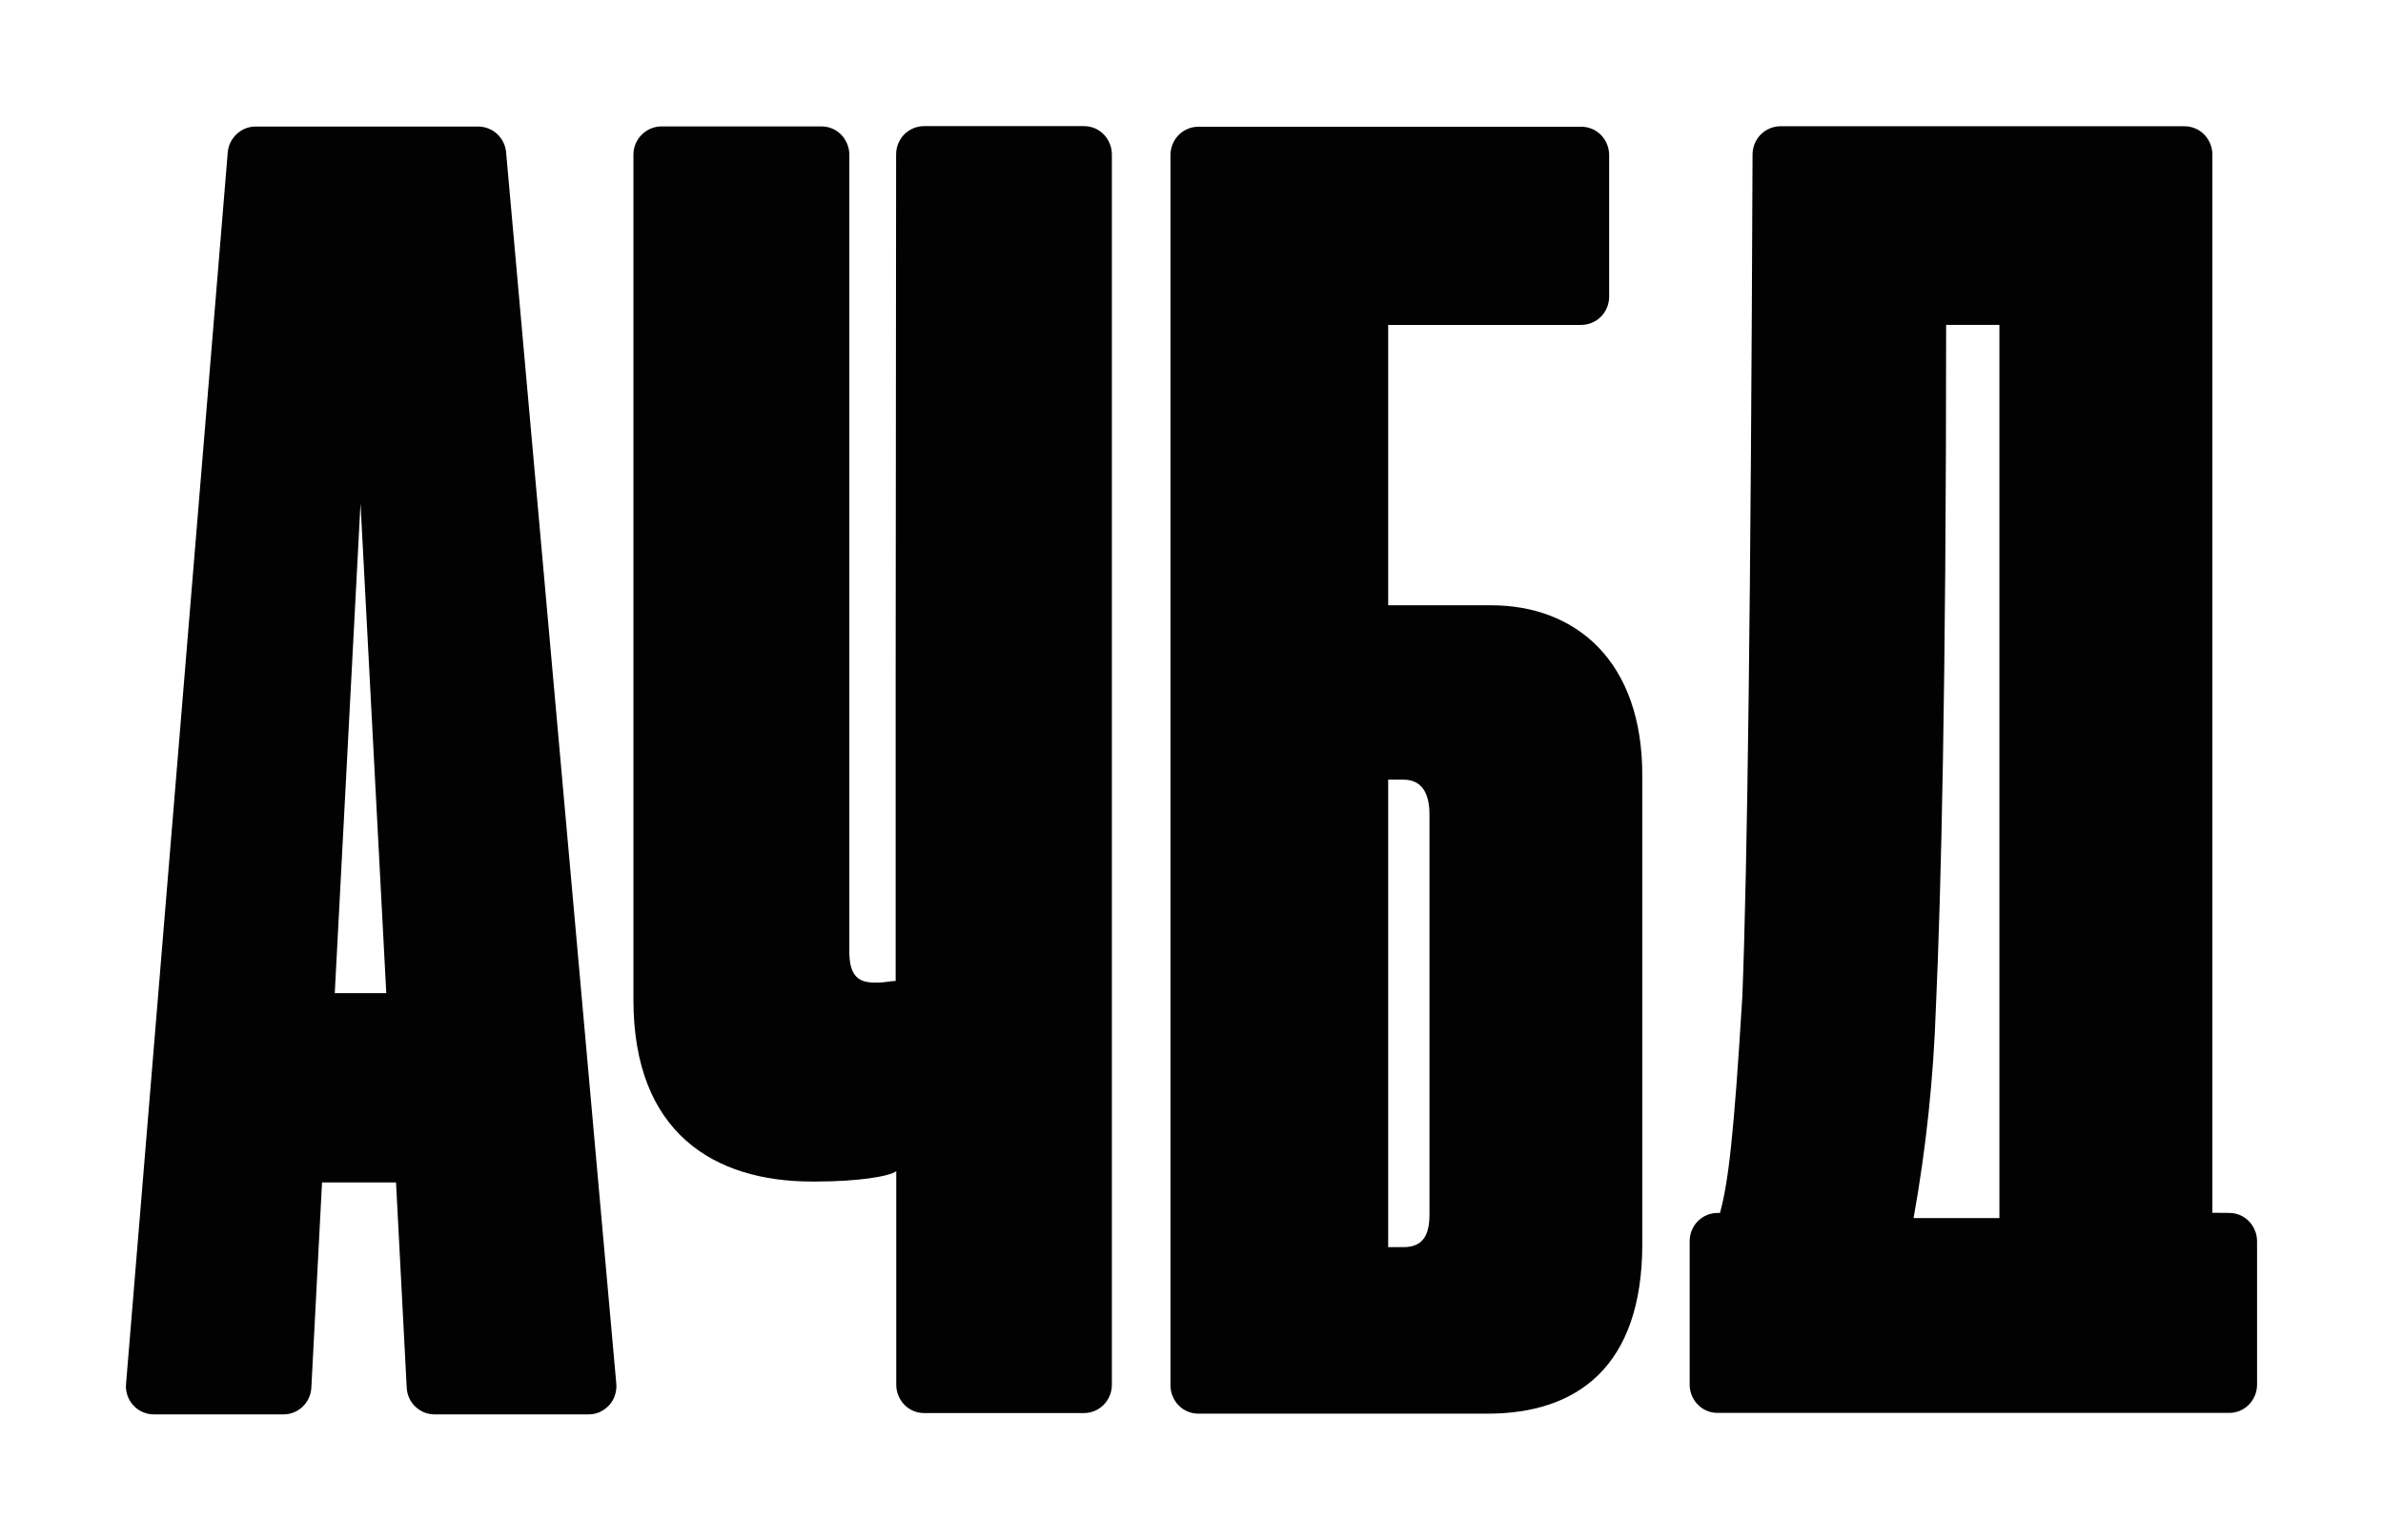
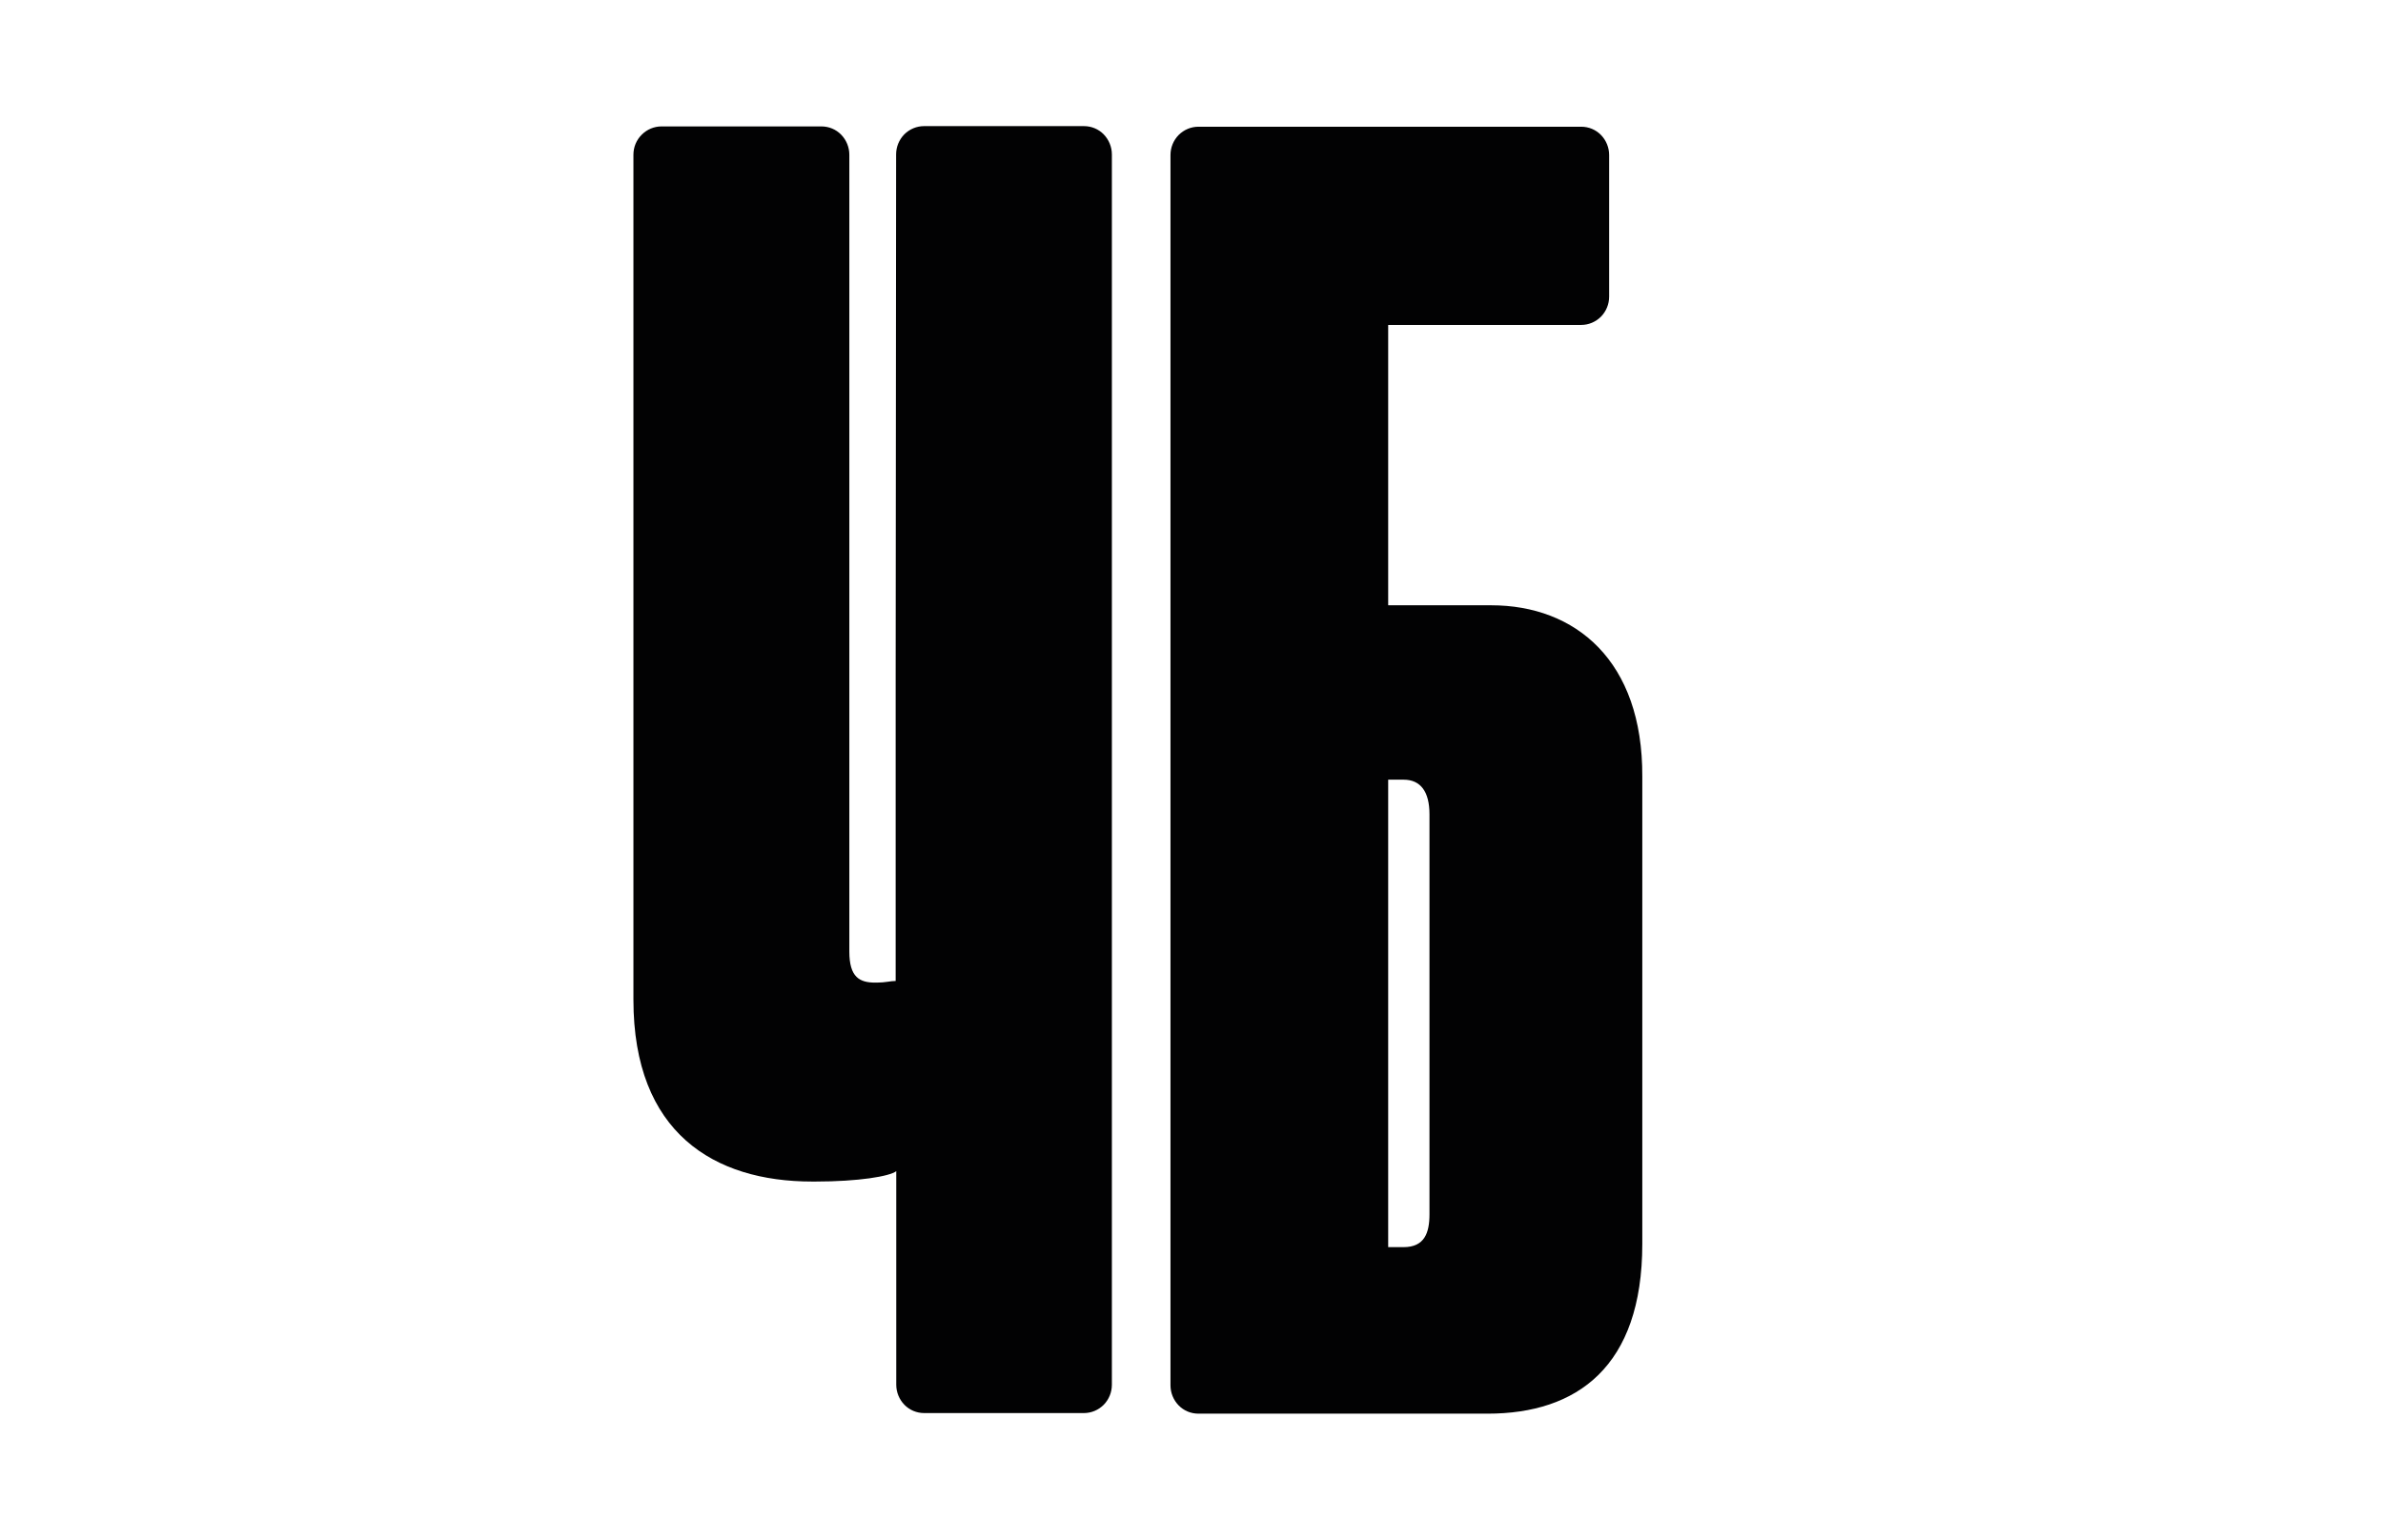
<svg xmlns="http://www.w3.org/2000/svg" width="116" height="75" viewBox="0 0 116 75" fill="none">
-   <path d="M11.087 7.409L6.138 67.353C6.116 67.548 6.138 67.742 6.196 67.922C6.253 68.103 6.354 68.276 6.484 68.42C6.613 68.564 6.772 68.679 6.945 68.751C7.118 68.831 7.312 68.867 7.499 68.867H13.796C14.149 68.867 14.487 68.73 14.739 68.485C14.992 68.24 15.143 67.901 15.157 67.548L15.676 57.573H19.278L19.797 67.548C19.811 67.901 19.955 68.24 20.215 68.485C20.467 68.73 20.805 68.867 21.158 68.867H28.643C28.838 68.867 29.025 68.831 29.198 68.751C29.371 68.672 29.529 68.557 29.659 68.412C29.789 68.268 29.883 68.103 29.94 67.915C29.998 67.728 30.019 67.533 29.998 67.346L24.638 7.438C24.616 7.092 24.458 6.768 24.206 6.53C23.953 6.292 23.622 6.162 23.276 6.162H12.47C12.124 6.155 11.793 6.278 11.534 6.516C11.282 6.746 11.116 7.063 11.087 7.409ZM16.296 48.354L17.549 24.505L18.803 48.354H16.296Z" fill="#020203" />
  <path d="M72.588 29.471H67.574V15.821H76.968C77.329 15.821 77.674 15.677 77.934 15.417C78.186 15.158 78.33 14.812 78.33 14.444V7.547C78.33 7.186 78.186 6.833 77.934 6.574C77.682 6.314 77.336 6.17 76.968 6.17H58.339C57.978 6.17 57.633 6.314 57.373 6.574C57.121 6.833 56.977 7.179 56.977 7.547V67.454C56.977 67.815 57.121 68.168 57.373 68.427C57.625 68.687 57.971 68.831 58.339 68.831H72.415C76.759 68.831 79.944 66.553 79.944 60.564V37.818C79.972 32.167 76.687 29.471 72.588 29.471ZM69.584 59.123C69.584 60.045 69.332 60.723 68.323 60.723H67.574V37.962H68.323C69.159 37.962 69.584 38.553 69.584 39.648V59.123Z" fill="#020203" />
-   <path d="M107.694 59.05V7.524C107.694 7.164 107.55 6.811 107.298 6.551C107.045 6.292 106.693 6.147 106.332 6.147H86.672C86.312 6.147 85.966 6.292 85.707 6.551C85.455 6.811 85.311 7.156 85.311 7.524C85.224 29.514 85.059 42.257 84.814 48.52C84.396 55.381 84.136 57.536 83.726 59.057H83.611C83.25 59.057 82.905 59.201 82.645 59.461C82.393 59.72 82.249 60.066 82.249 60.434V67.417C82.249 67.778 82.393 68.131 82.645 68.39C82.897 68.65 83.243 68.794 83.611 68.794H108.515C108.875 68.794 109.221 68.65 109.473 68.39C109.725 68.131 109.869 67.785 109.869 67.417V60.434C109.869 60.073 109.725 59.72 109.473 59.461C109.221 59.201 108.875 59.057 108.515 59.057L107.694 59.05ZM97.327 59.309H93.149C93.761 55.914 94.121 52.477 94.237 49.024C94.489 43.46 94.734 33.434 94.734 15.82H97.327V59.309Z" fill="#020203" />
  <path d="M43.599 32.931V47.763C43.347 47.763 43.095 47.843 42.684 47.843H42.605C41.848 47.843 41.344 47.59 41.344 46.329V7.532C41.344 7.171 41.2 6.818 40.948 6.559C40.696 6.299 40.35 6.155 39.983 6.155H32.202C31.842 6.155 31.496 6.299 31.237 6.559C30.977 6.818 30.834 7.164 30.834 7.532V48.679C30.834 55.165 34.767 57.529 39.529 57.529H39.702C41.791 57.529 43.297 57.277 43.628 57.025V67.425C43.628 67.785 43.772 68.139 44.024 68.398C44.276 68.657 44.622 68.802 44.989 68.802H52.763C53.123 68.802 53.469 68.657 53.728 68.398C53.98 68.139 54.124 67.793 54.124 67.425V7.517C54.124 7.157 53.98 6.804 53.728 6.544C53.476 6.285 53.13 6.141 52.763 6.141H44.982C44.622 6.141 44.276 6.285 44.017 6.544C43.765 6.804 43.621 7.15 43.621 7.517L43.599 32.931Z" fill="#020203" />
</svg>